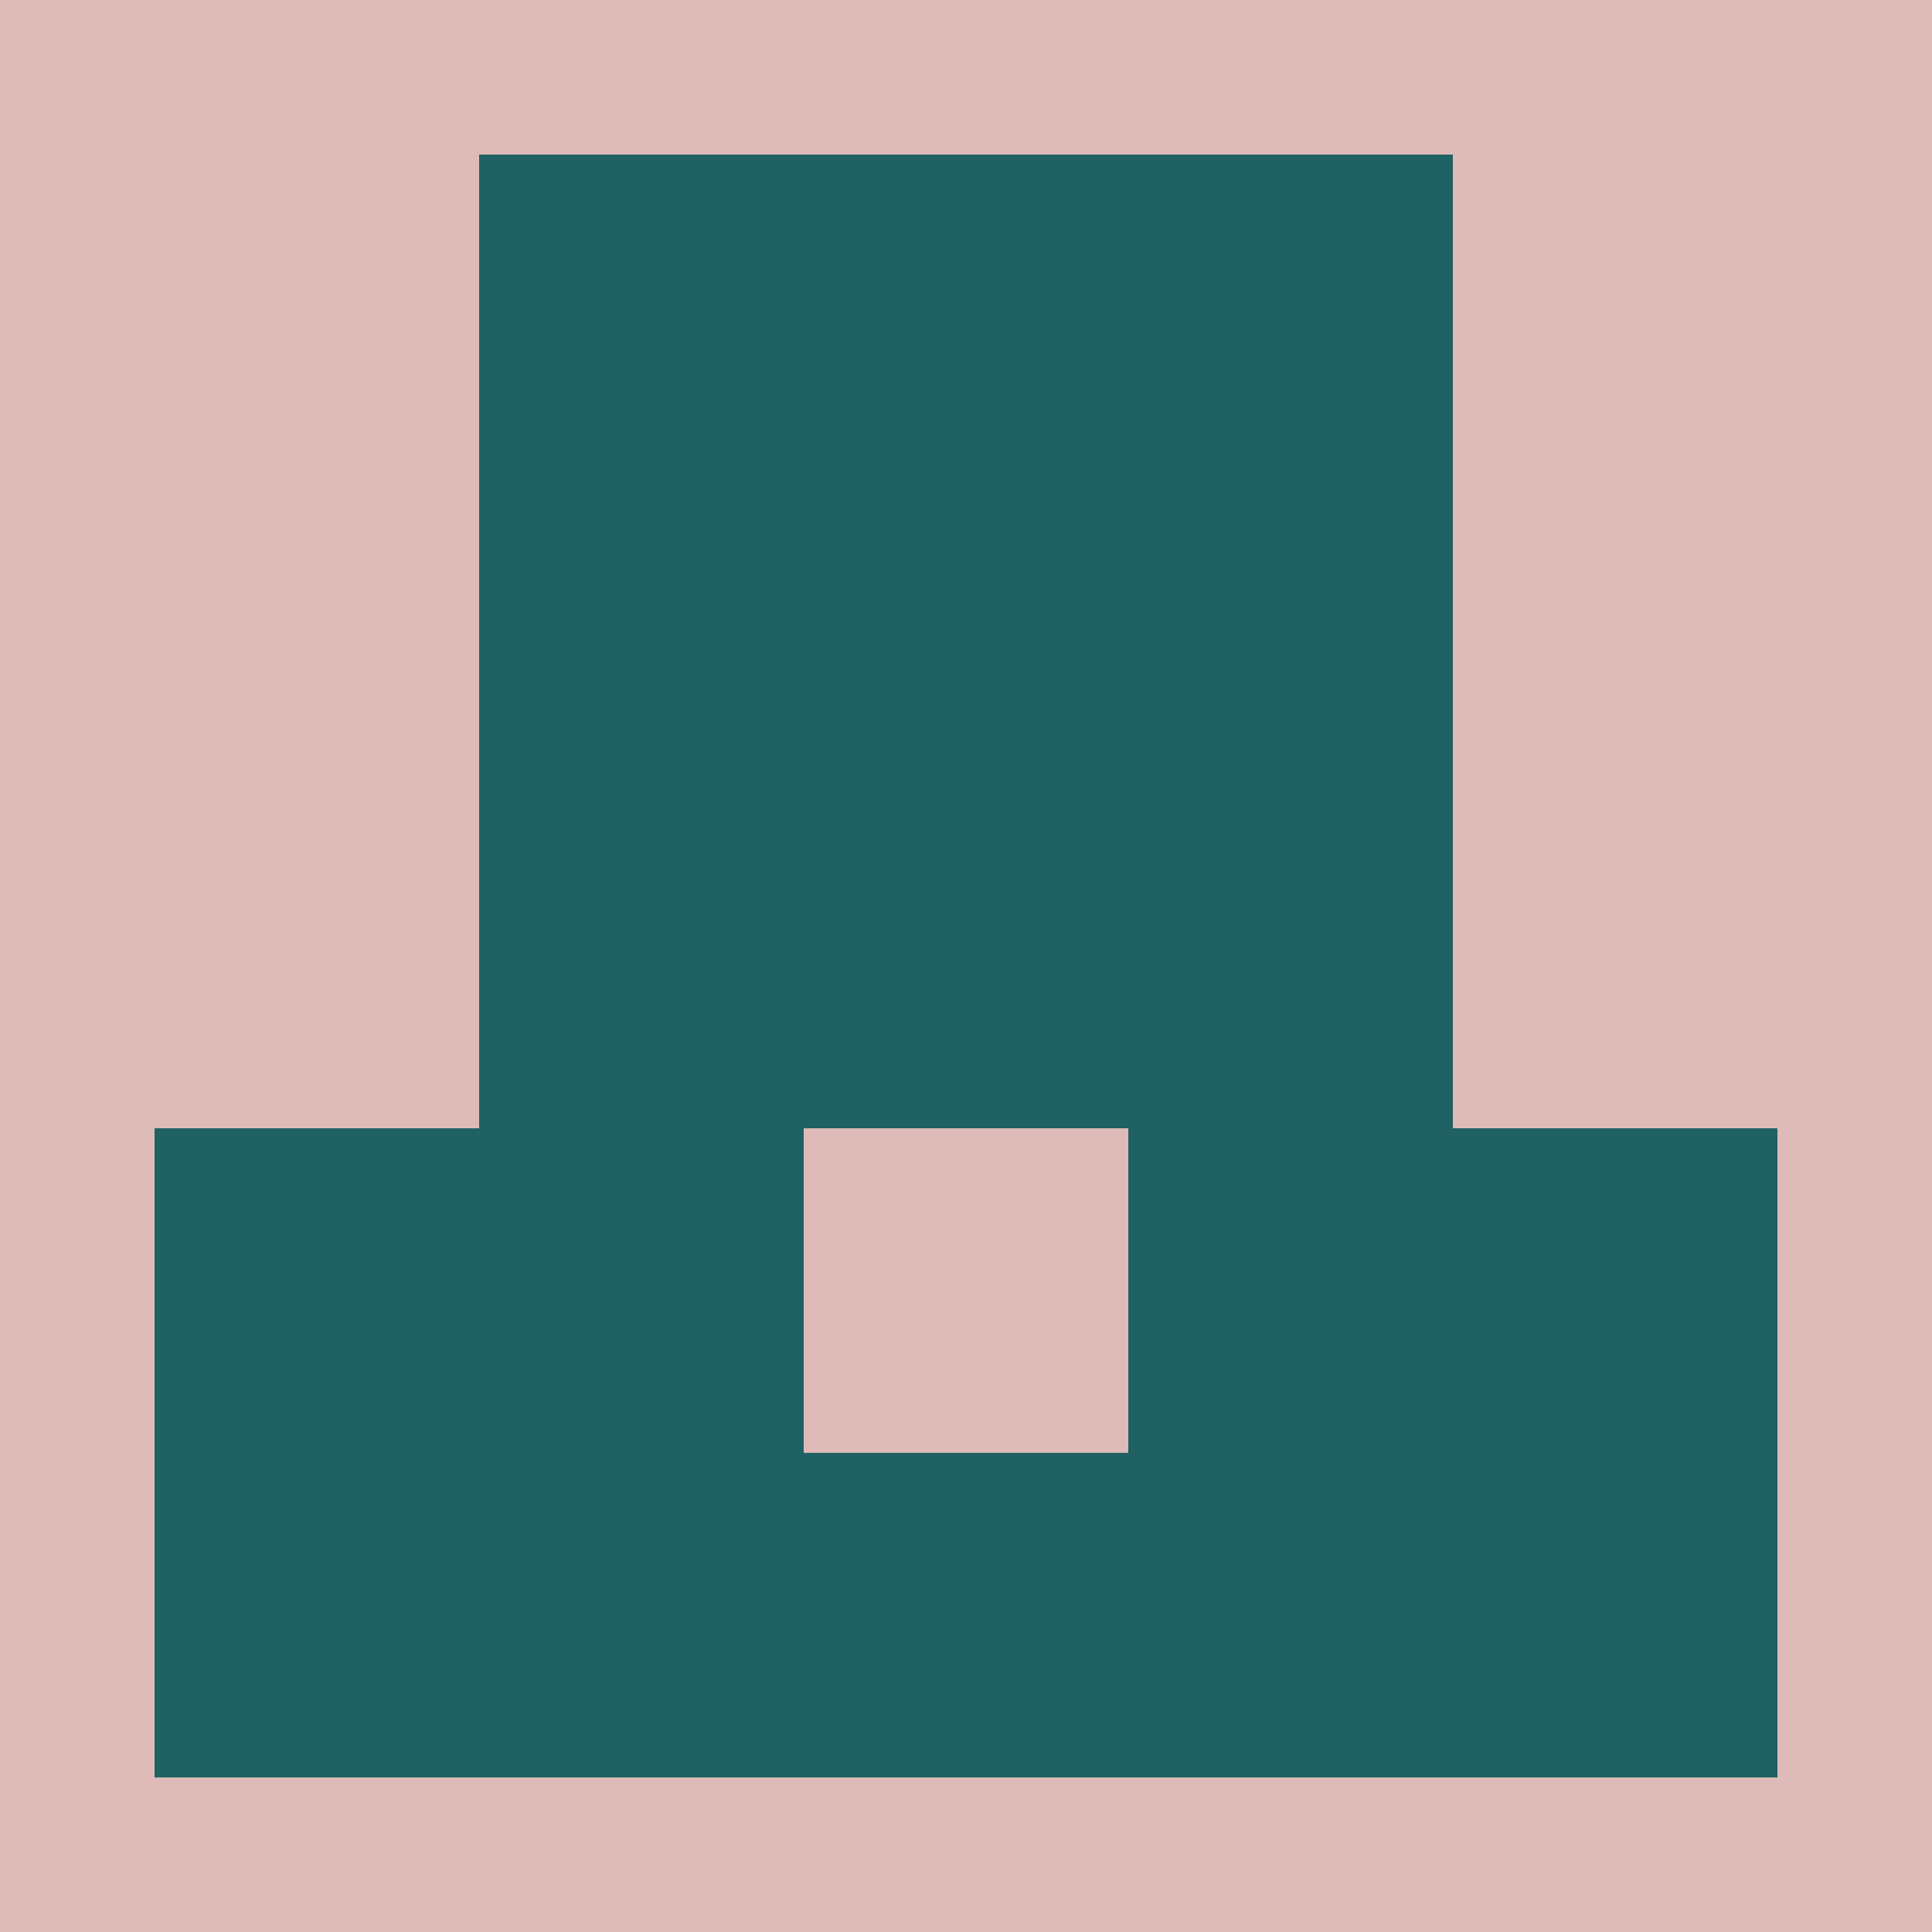
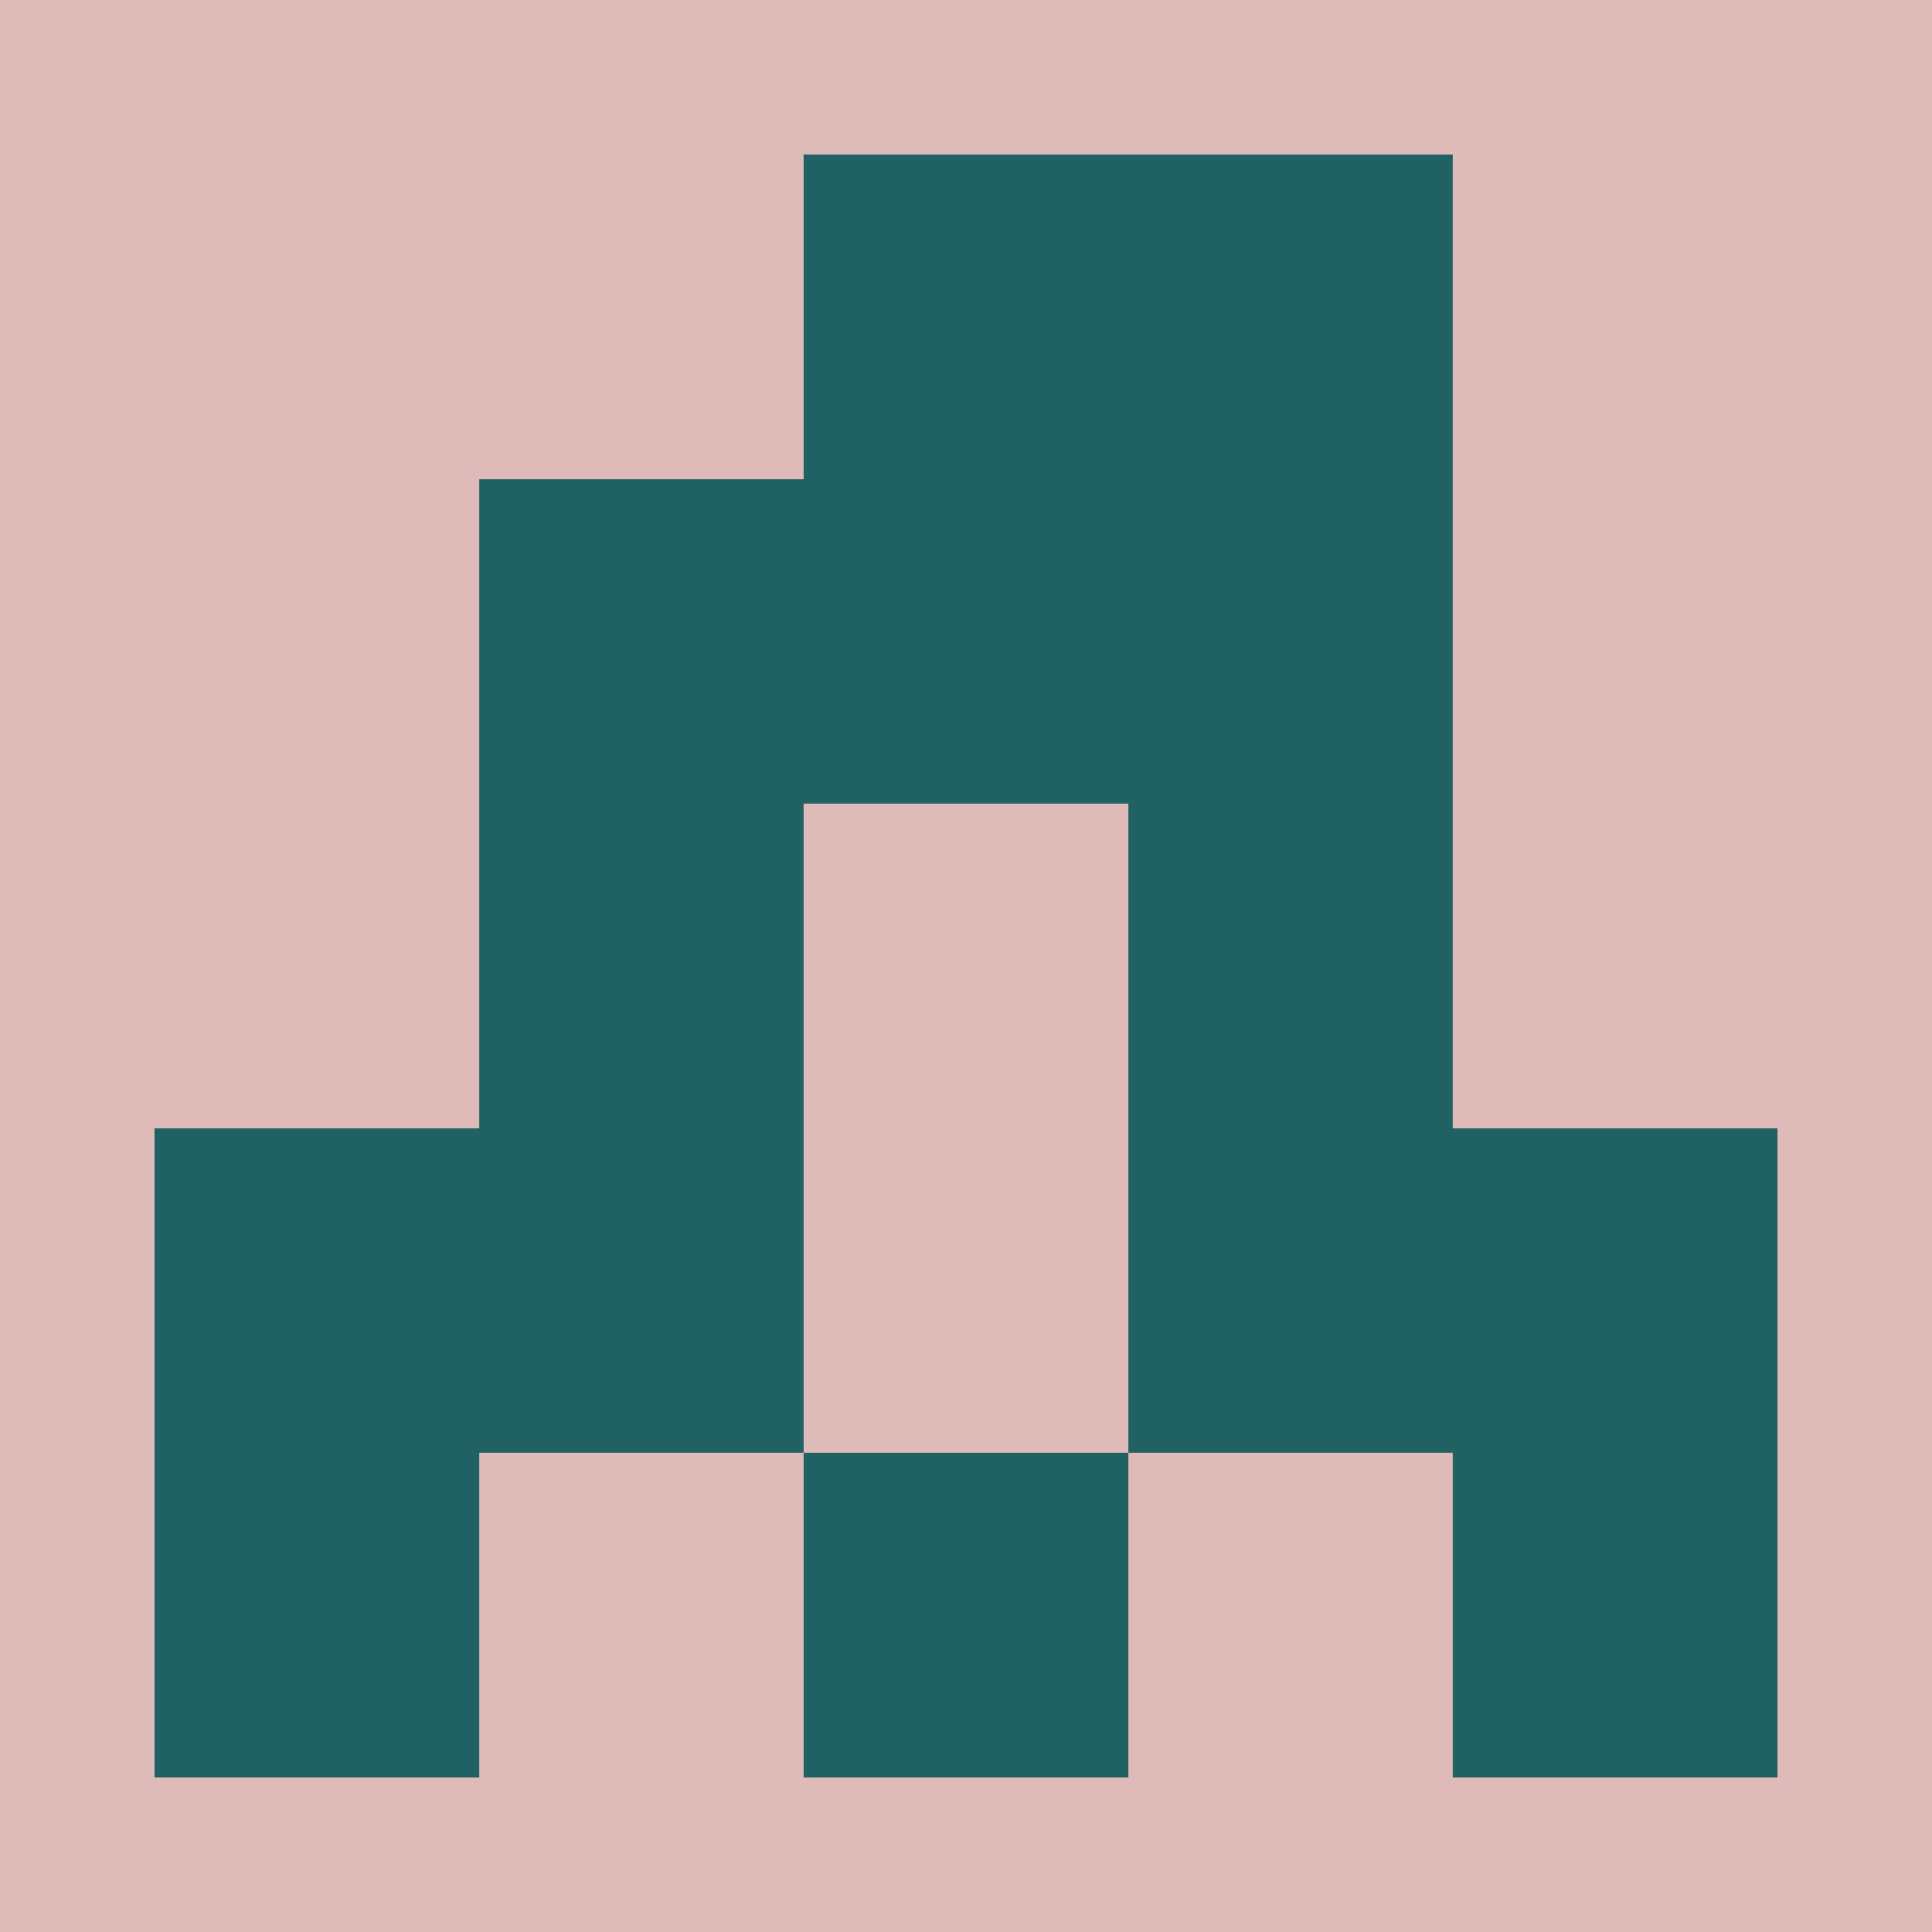
<svg xmlns="http://www.w3.org/2000/svg" width="125" height="125" viewBox="0 0 125 125" role="img" aria-label="Avatar">
  <rect width="100%" height="100%" fill="#debbb8" />
-   <rect x="31" y="10" width="21" height="21" fill="#206164" />
  <rect x="52" y="10" width="21" height="21" fill="#206164" />
  <rect x="73" y="10" width="21" height="21" fill="#206164" />
  <rect x="31" y="31" width="21" height="21" fill="#206164" />
  <rect x="52" y="31" width="21" height="21" fill="#206164" />
  <rect x="73" y="31" width="21" height="21" fill="#206164" />
  <rect x="31" y="52" width="21" height="21" fill="#206164" />
-   <rect x="52" y="52" width="21" height="21" fill="#206164" />
  <rect x="73" y="52" width="21" height="21" fill="#206164" />
  <rect x="10" y="73" width="21" height="21" fill="#206164" />
  <rect x="31" y="73" width="21" height="21" fill="#206164" />
  <rect x="73" y="73" width="21" height="21" fill="#206164" />
  <rect x="94" y="73" width="21" height="21" fill="#206164" />
  <rect x="10" y="94" width="21" height="21" fill="#206164" />
-   <rect x="31" y="94" width="21" height="21" fill="#206164" />
  <rect x="52" y="94" width="21" height="21" fill="#206164" />
-   <rect x="73" y="94" width="21" height="21" fill="#206164" />
  <rect x="94" y="94" width="21" height="21" fill="#206164" />
</svg>